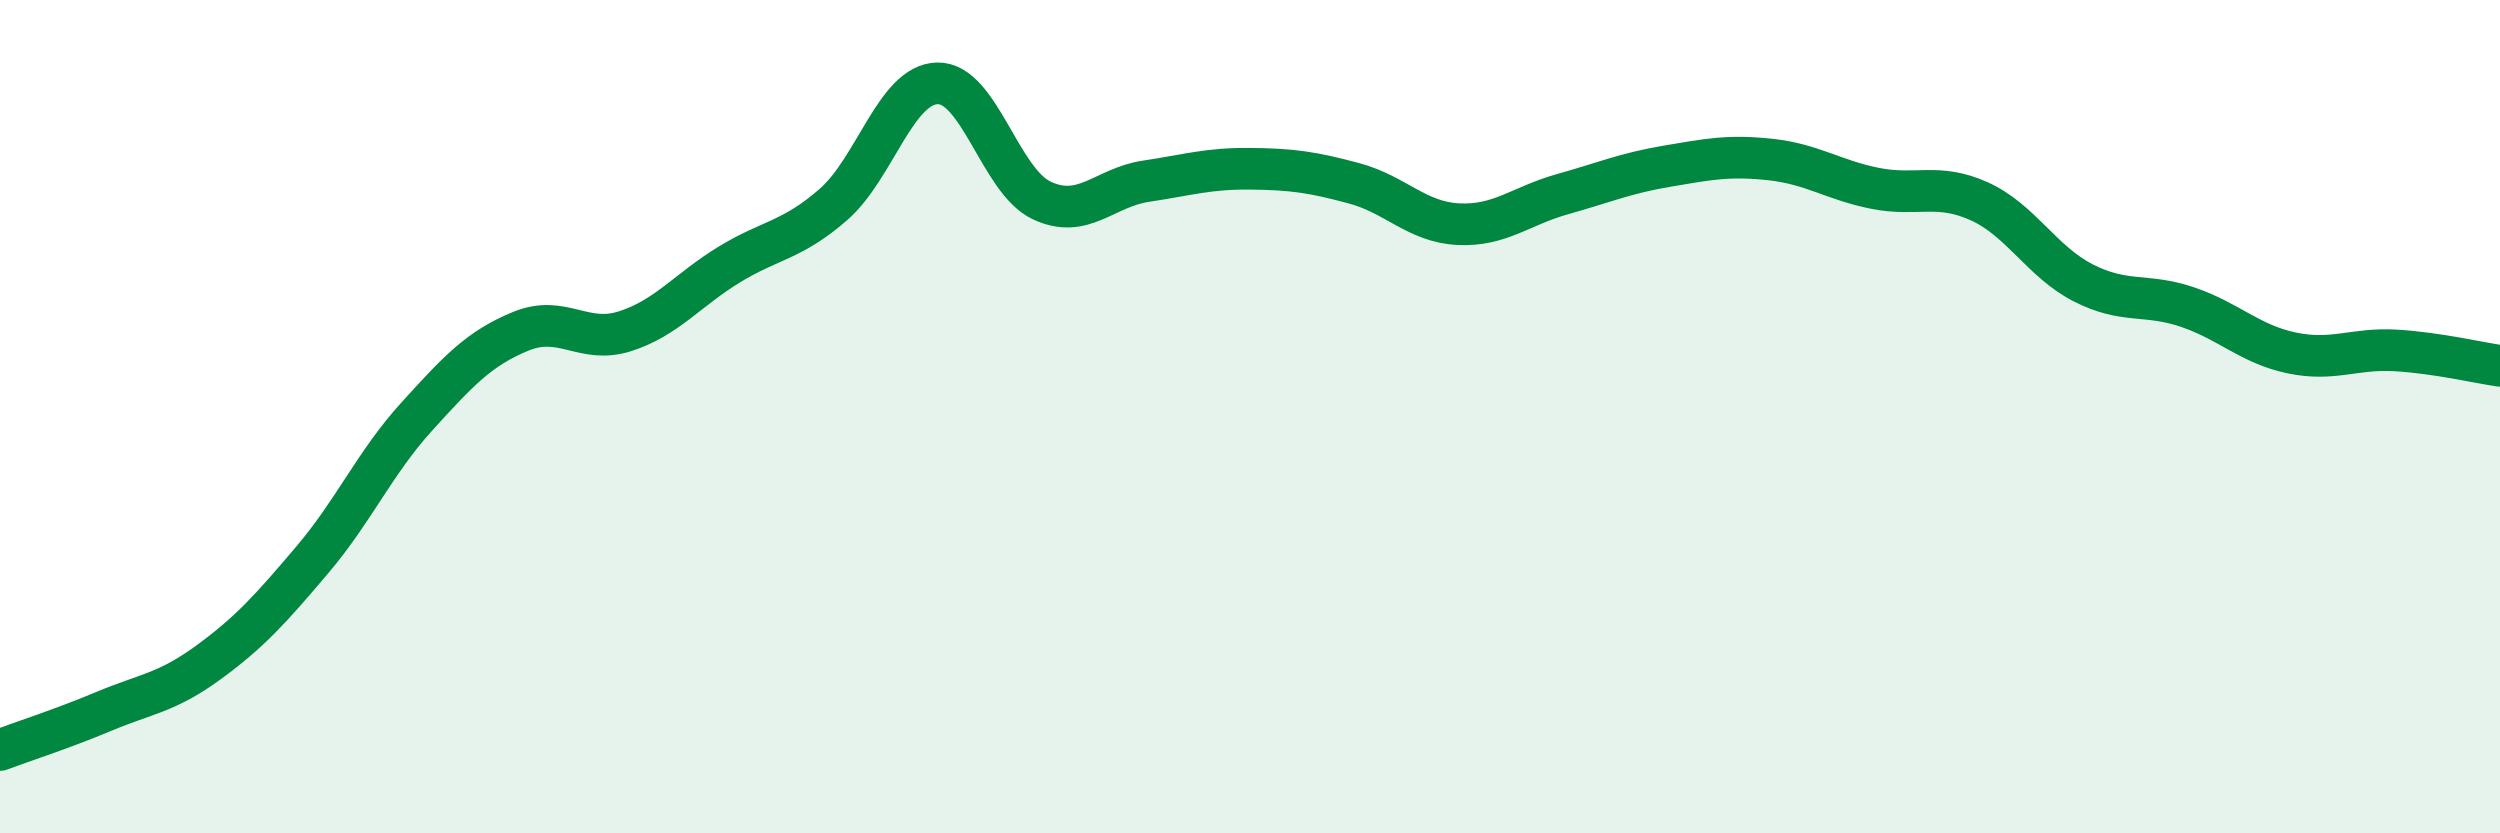
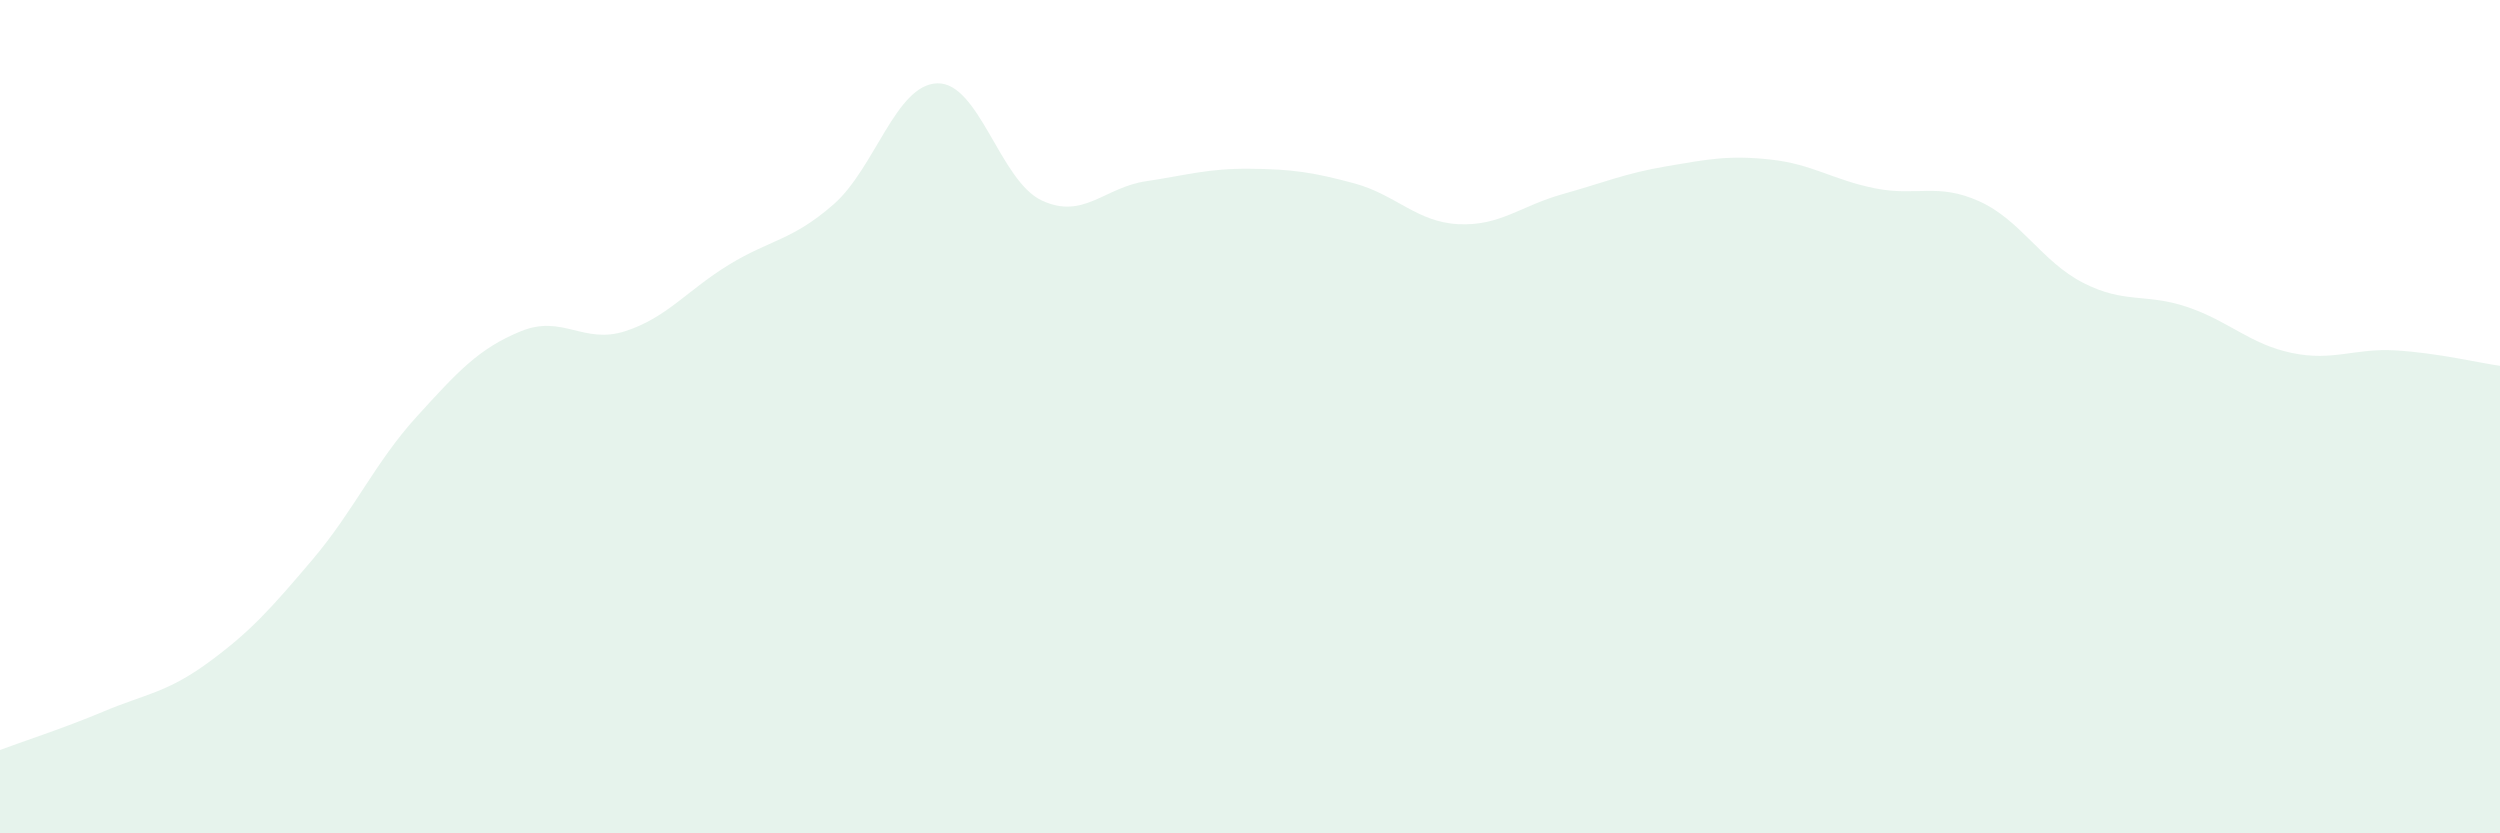
<svg xmlns="http://www.w3.org/2000/svg" width="60" height="20" viewBox="0 0 60 20">
  <path d="M 0,18 C 0.5,17.81 1.5,17.49 2.5,17.07 C 3.5,16.65 4,16.63 5,15.9 C 6,15.17 6.5,14.61 7.5,13.43 C 8.5,12.25 9,11.1 10,10 C 11,8.9 11.5,8.36 12.5,7.95 C 13.5,7.54 14,8.27 15,7.95 C 16,7.63 16.5,6.96 17.5,6.35 C 18.5,5.74 19,5.78 20,4.91 C 21,4.04 21.5,2.02 22.5,2 C 23.5,1.98 24,4.34 25,4.81 C 26,5.28 26.5,4.5 27.5,4.35 C 28.5,4.2 29,4.04 30,4.05 C 31,4.06 31.5,4.13 32.5,4.4 C 33.5,4.67 34,5.33 35,5.38 C 36,5.43 36.5,4.94 37.5,4.66 C 38.5,4.38 39,4.16 40,3.99 C 41,3.82 41.5,3.72 42.5,3.83 C 43.5,3.94 44,4.32 45,4.52 C 46,4.72 46.5,4.38 47.5,4.83 C 48.5,5.28 49,6.28 50,6.79 C 51,7.3 51.5,7.03 52.5,7.37 C 53.5,7.71 54,8.26 55,8.47 C 56,8.68 56.5,8.35 57.5,8.41 C 58.5,8.47 59.5,8.71 60,8.78L60 20L0 20Z" fill="#008740" opacity="0.1" stroke-linecap="round" stroke-linejoin="round" />
-   <path d="M 0,18 C 0.5,17.81 1.5,17.49 2.5,17.07 C 3.5,16.65 4,16.63 5,15.9 C 6,15.17 6.5,14.61 7.5,13.43 C 8.5,12.25 9,11.1 10,10 C 11,8.9 11.5,8.36 12.5,7.95 C 13.5,7.54 14,8.27 15,7.95 C 16,7.63 16.5,6.96 17.5,6.35 C 18.5,5.74 19,5.78 20,4.91 C 21,4.04 21.5,2.02 22.5,2 C 23.5,1.98 24,4.34 25,4.81 C 26,5.28 26.5,4.5 27.5,4.35 C 28.5,4.2 29,4.04 30,4.05 C 31,4.06 31.5,4.13 32.5,4.4 C 33.5,4.67 34,5.33 35,5.38 C 36,5.43 36.5,4.94 37.5,4.66 C 38.5,4.38 39,4.16 40,3.99 C 41,3.82 41.5,3.72 42.5,3.83 C 43.5,3.94 44,4.32 45,4.52 C 46,4.72 46.5,4.38 47.5,4.83 C 48.5,5.28 49,6.28 50,6.79 C 51,7.3 51.5,7.03 52.5,7.37 C 53.5,7.71 54,8.26 55,8.47 C 56,8.68 56.5,8.35 57.5,8.41 C 58.5,8.47 59.5,8.71 60,8.78" stroke="#008740" stroke-width="1" fill="none" stroke-linecap="round" stroke-linejoin="round" />
</svg>